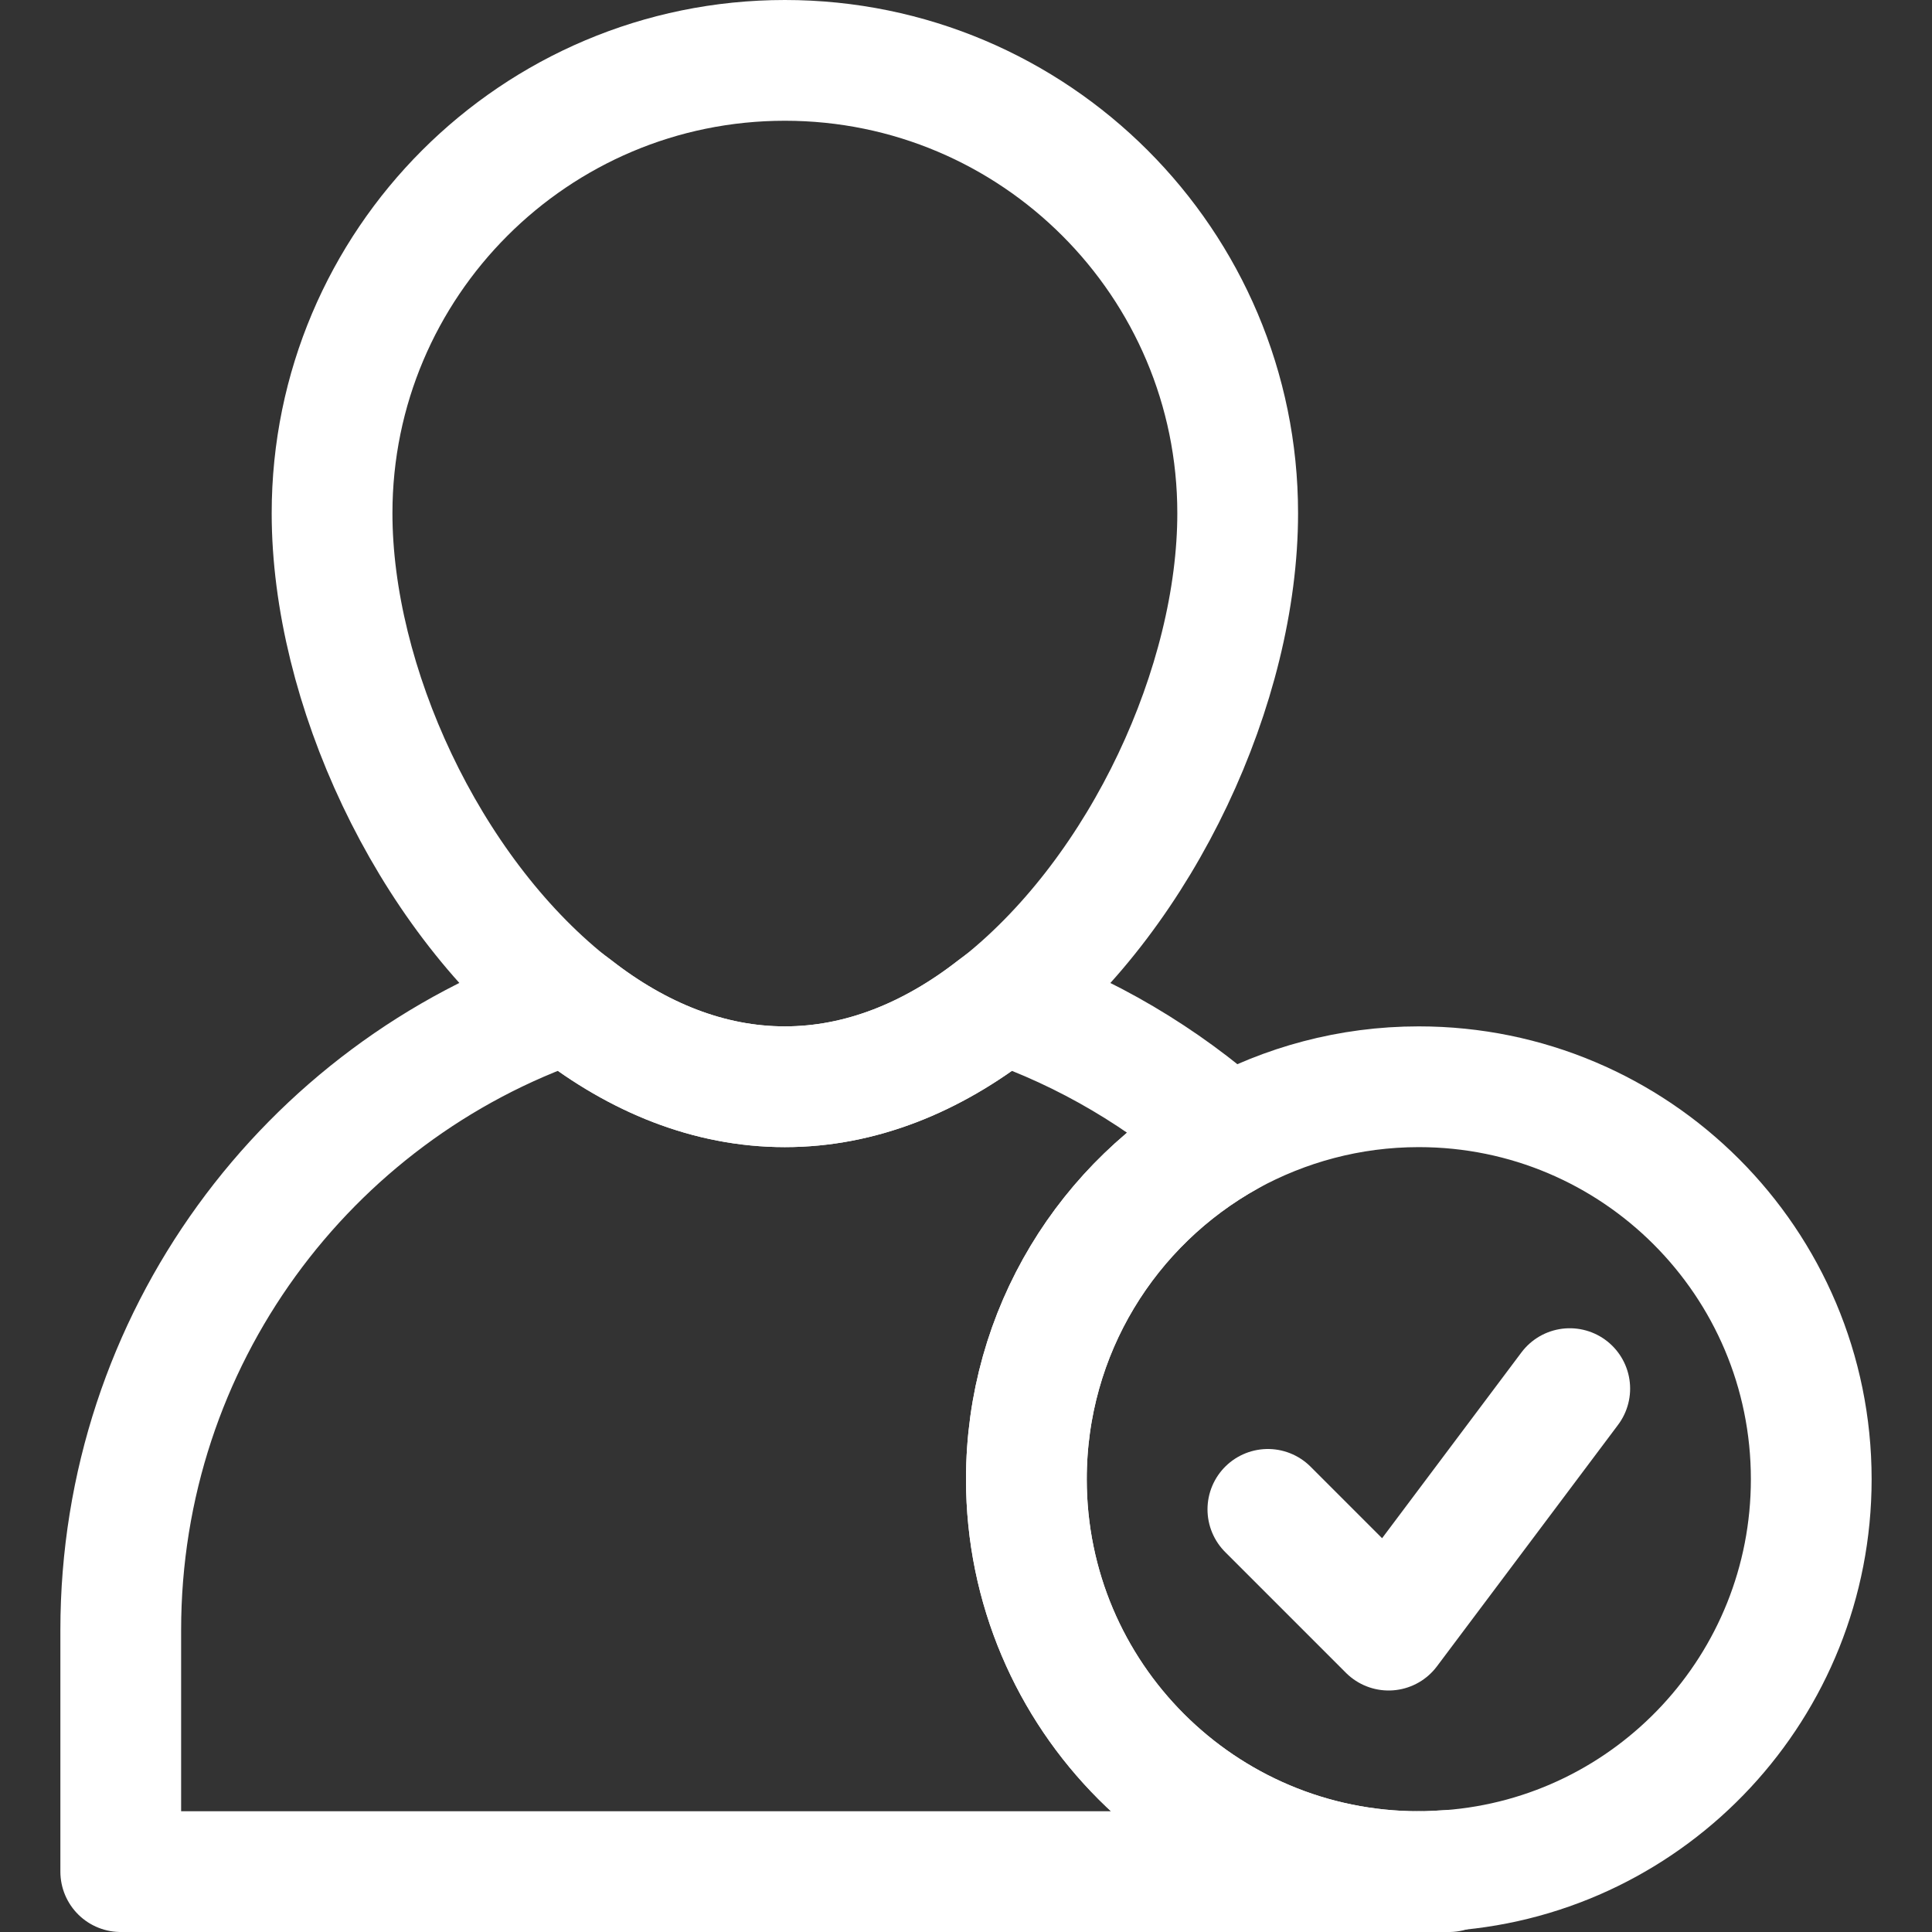
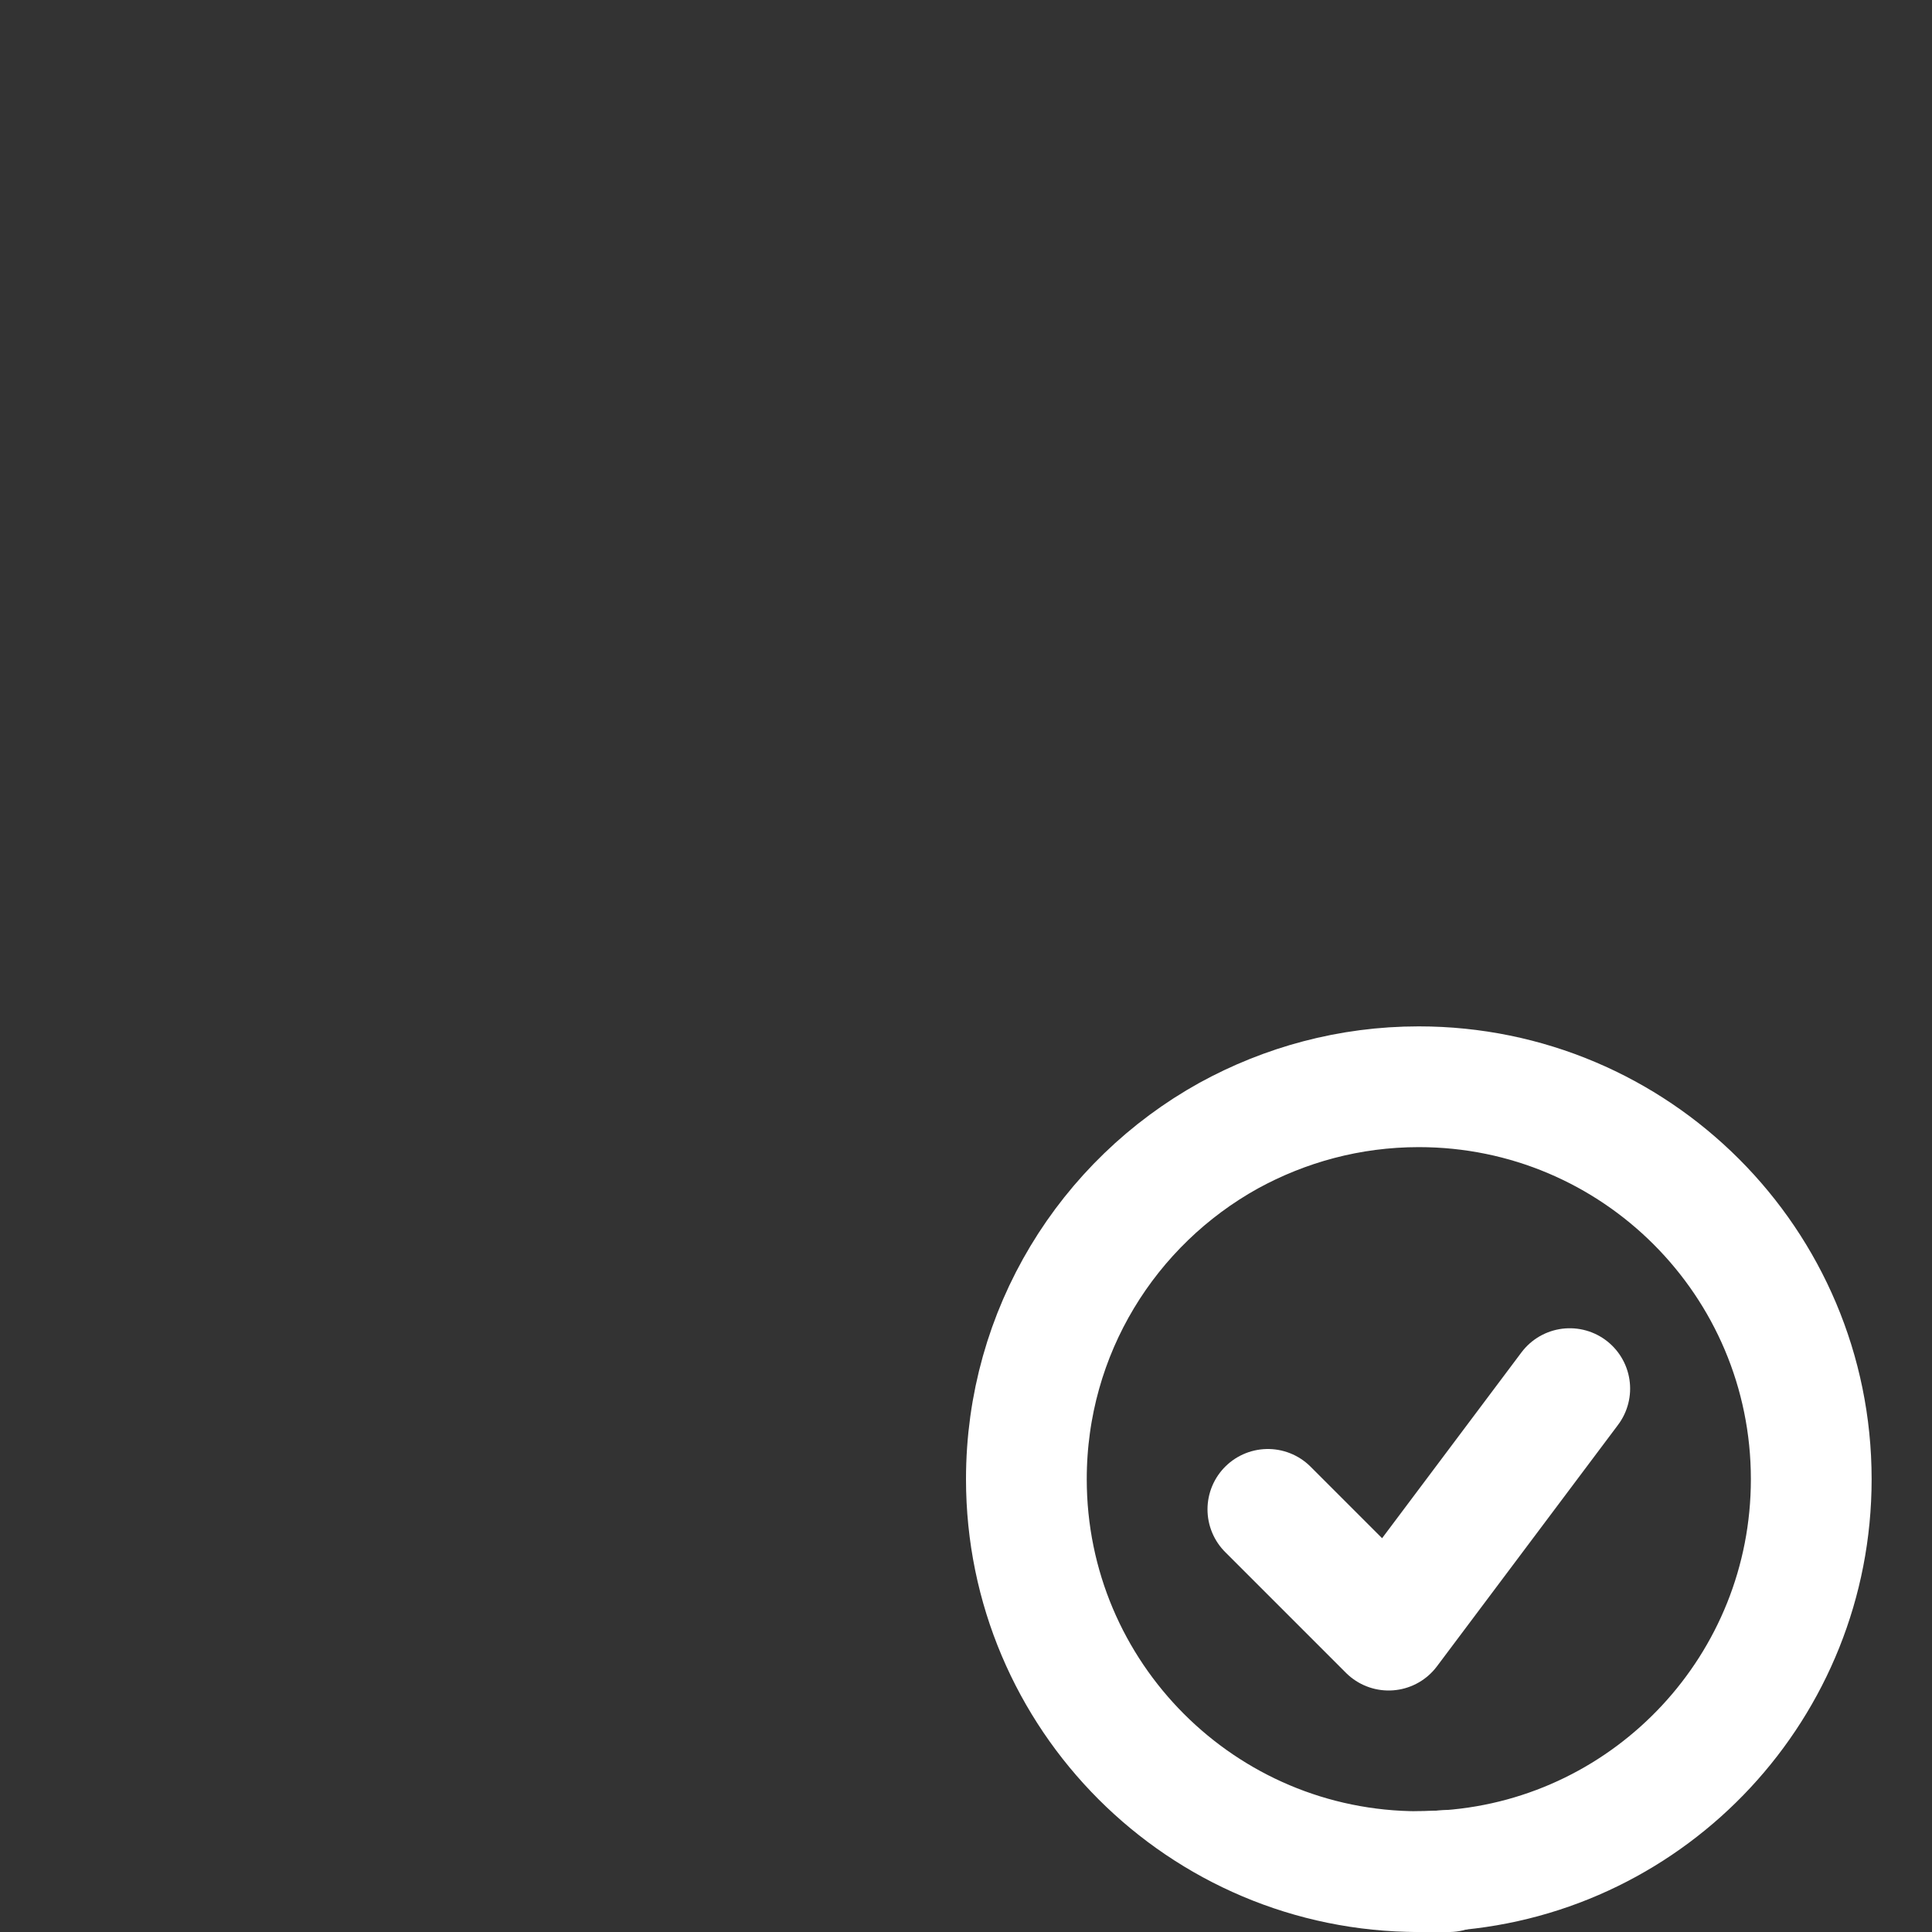
<svg xmlns="http://www.w3.org/2000/svg" height="32px" style="enable-background:new 0 0 32 32;" version="1.1" viewBox="0 0 32 32" width="32px" xml:space="preserve">
  <rect x="0" y="0" width="32" height="32" fill="#333333" stroke="none" />
  <style type="text/css">
	.st0{fill:none;stroke:#FFFFFF;stroke-width:2;stroke-linecap:round;stroke-linejoin:round;stroke-miterlimit:10;}
	.st1{fill:#FFFFFF;}
</style>
  <g id="Layer_2" />
  <g id="Layer_1">
    <g>
-       <path class="st0" d="M20.5,8.5c0,2.83-1.57,6.24-3.9,8.11c-0.04,0.03-0.08,0.06-0.12,0.09    C15.44,17.51,14.26,18,13,18s-2.44-0.49-3.48-1.3c-0.04-0.03-0.08-0.06-0.12-0.09    C7.07,14.74,5.5,11.33,5.5,8.5C5.5,4.36,8.86,1,13,1S20.5,4.36,20.5,8.5z" />
-       <path class="st0" d="M23.5,31H2v-4c0-4.82,3.09-8.91,7.4-10.39c0.04,0.03,0.08,0.06,0.12,0.09    C10.56,17.51,11.74,18,13,18s2.44-0.49,3.48-1.3c0.04-0.03,0.08-0.06,0.12-0.09    c1.4,0.48,2.67,1.24,3.75,2.2C18.35,19.92,17,22.05,17,24.5C17,28.09,19.91,31,23.5,31z" />
      <path class="st0" d="M24,30.98V31h-0.5C23.67,31,23.83,30.99,24,30.98z" />
      <path class="st0" d="M30,24.5c0,3.42-2.64,6.23-6,6.48C23.83,30.99,23.67,31,23.5,31    c-3.59,0-6.5-2.91-6.5-6.5c0-2.45,1.35-4.58,3.35-5.69c0.93-0.51,2-0.81,3.15-0.81    C27.09,18,30,20.91,30,24.5z" />
      <polyline class="st0" points="21,25 23,27 26,23   " />
    </g>
  </g>
</svg>